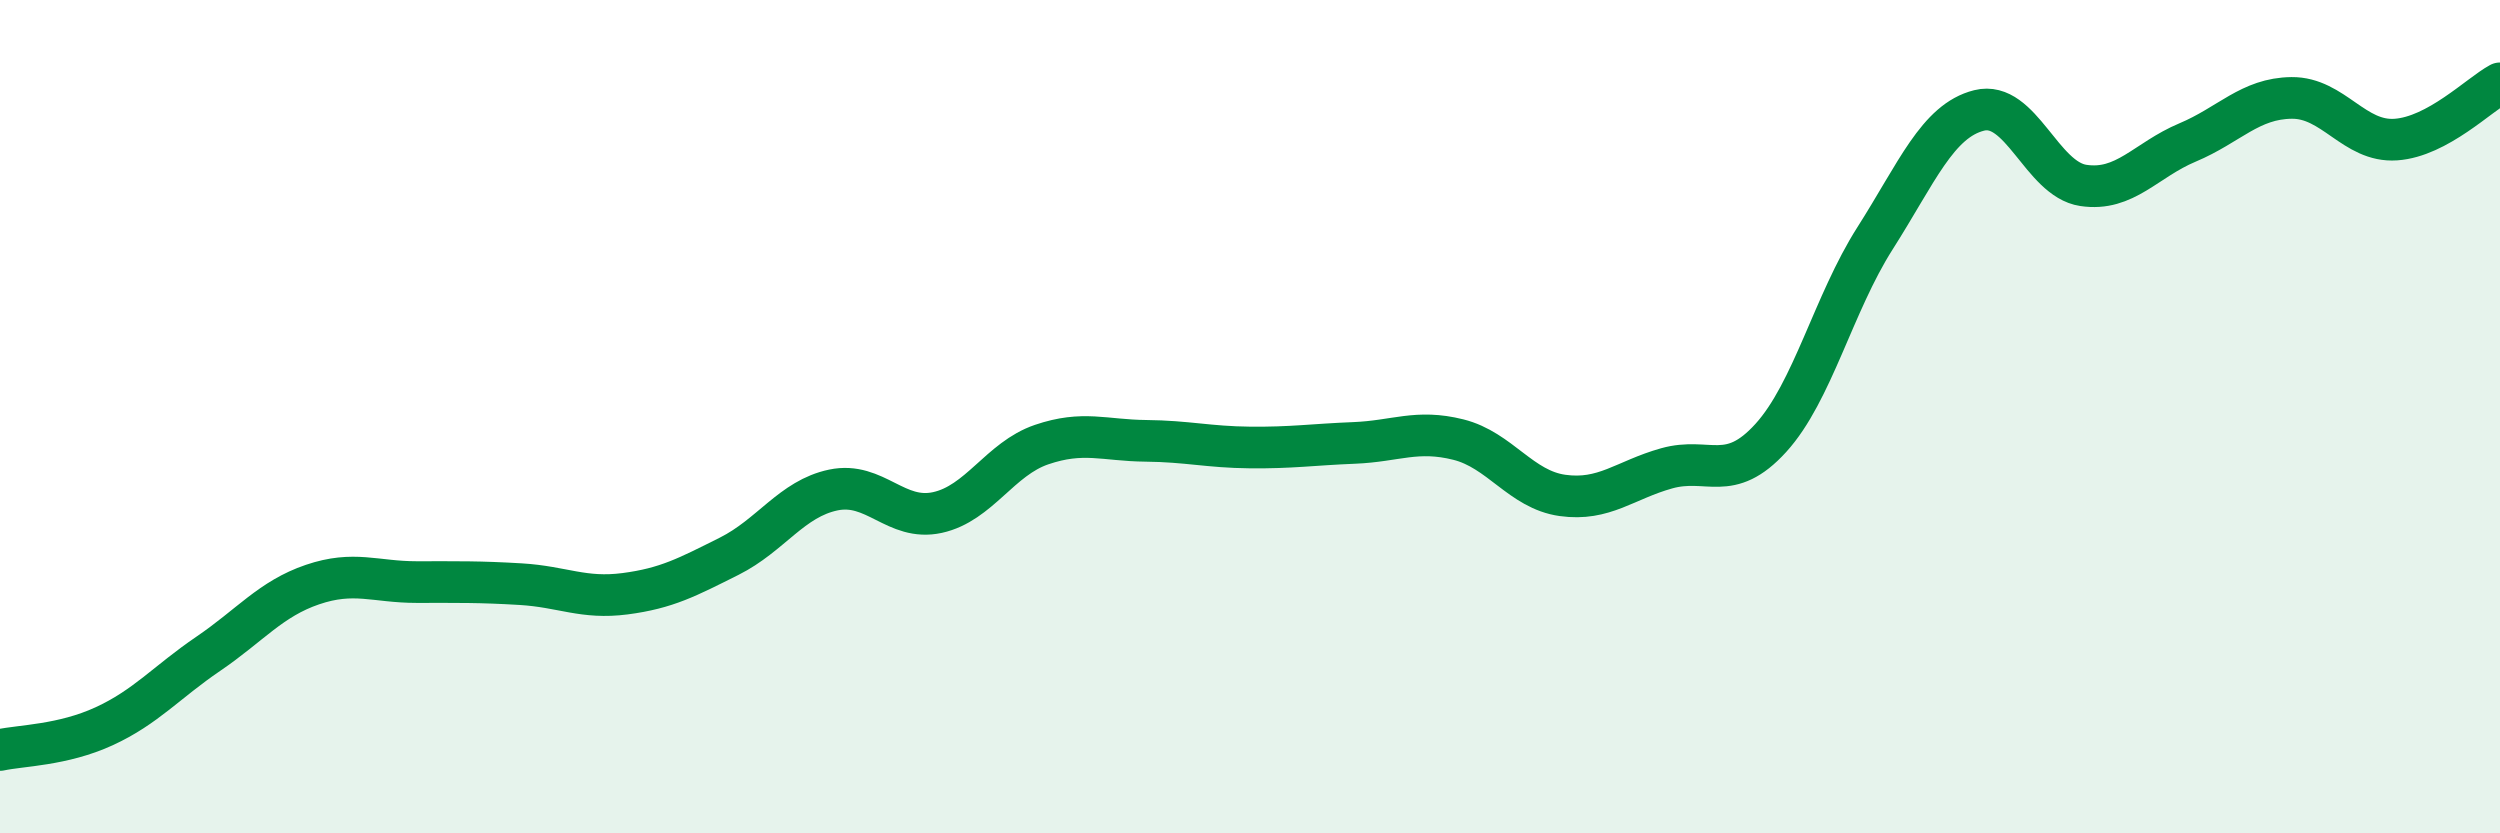
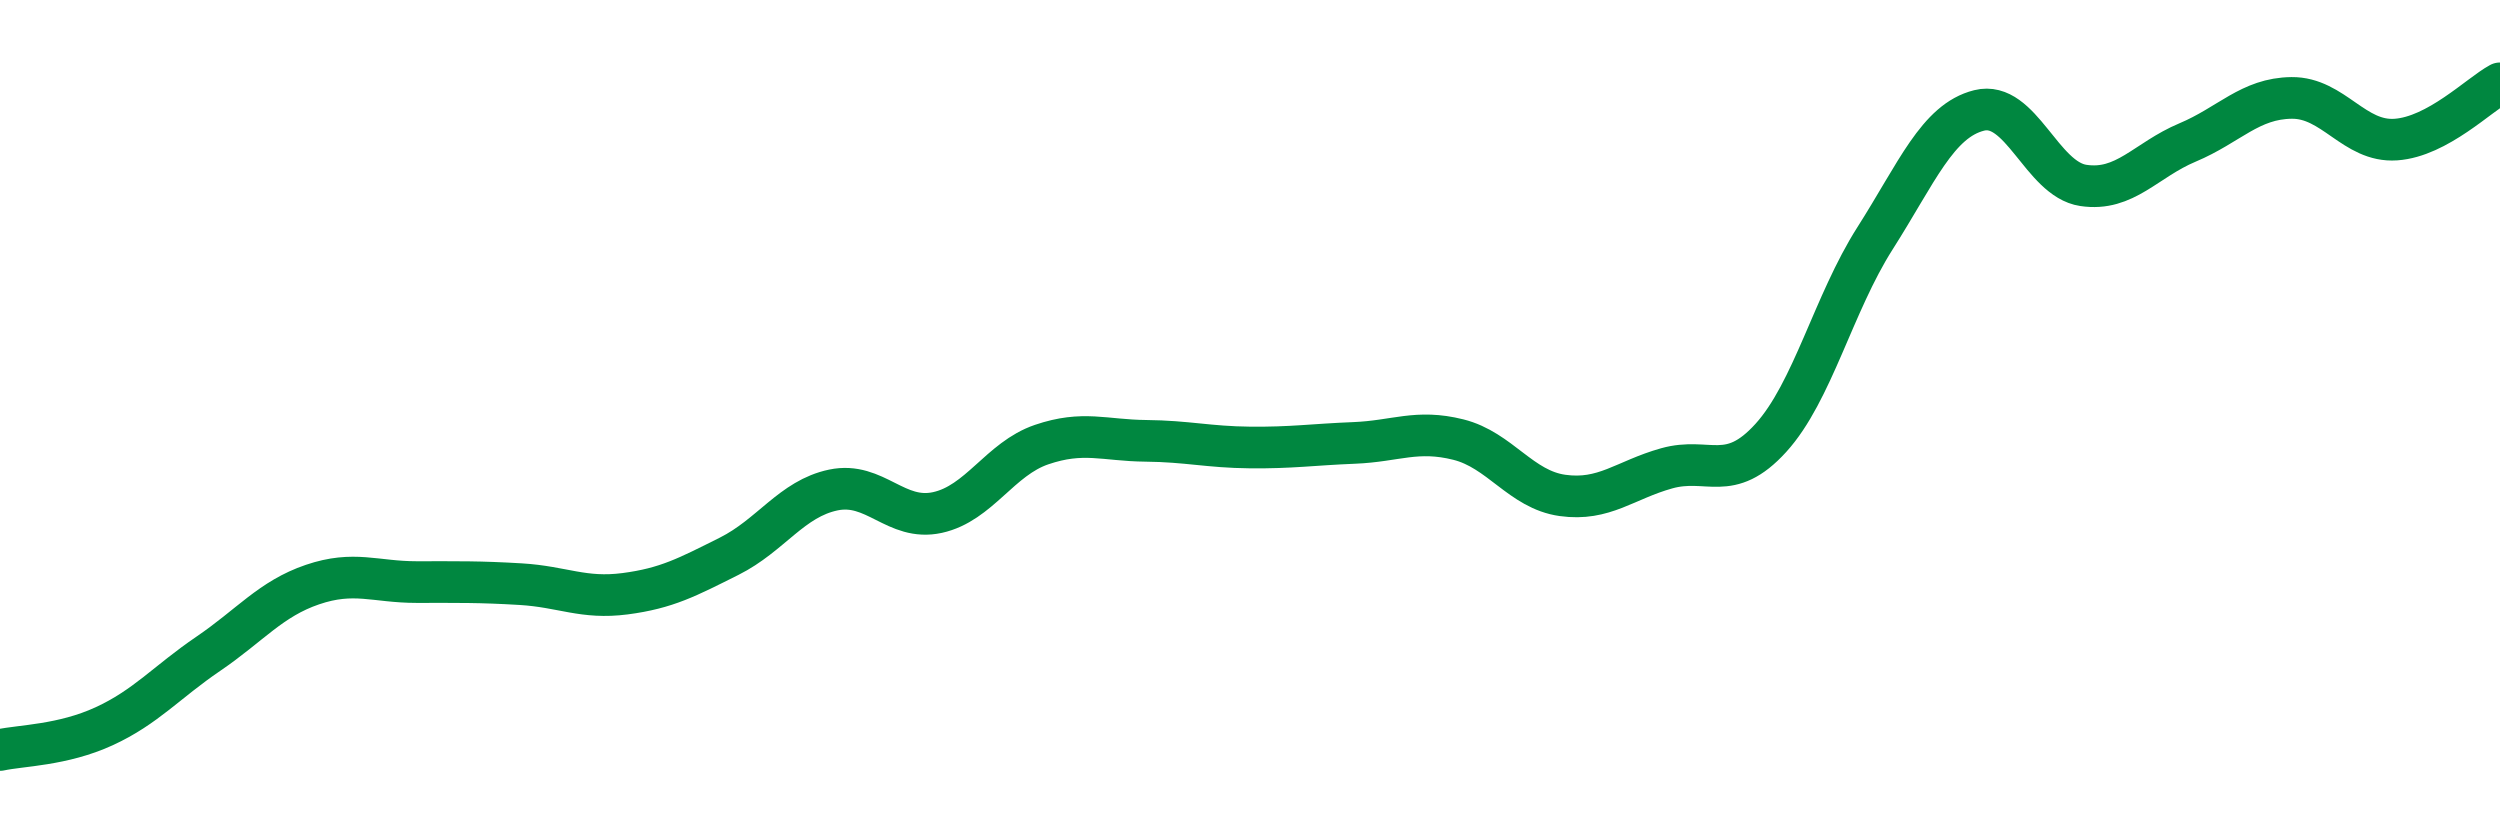
<svg xmlns="http://www.w3.org/2000/svg" width="60" height="20" viewBox="0 0 60 20">
-   <path d="M 0,18 C 0.5,17.89 1.5,17.89 2.5,17.43 C 3.5,16.97 4,16.37 5,15.69 C 6,15.01 6.5,14.37 7.5,14.03 C 8.5,13.69 9,13.97 10,13.97 C 11,13.97 11.5,13.96 12.5,14.02 C 13.5,14.08 14,14.38 15,14.25 C 16,14.12 16.5,13.85 17.5,13.35 C 18.5,12.85 19,11.97 20,11.76 C 21,11.55 21.5,12.52 22.5,12.3 C 23.5,12.08 24,11.01 25,10.67 C 26,10.33 26.5,10.57 27.5,10.58 C 28.5,10.59 29,10.73 30,10.74 C 31,10.75 31.5,10.67 32.5,10.63 C 33.5,10.59 34,10.3 35,10.55 C 36,10.8 36.5,11.75 37.5,11.89 C 38.5,12.03 39,11.52 40,11.24 C 41,10.96 41.5,11.61 42.5,10.51 C 43.5,9.41 44,7.29 45,5.72 C 46,4.15 46.5,2.9 47.5,2.65 C 48.5,2.4 49,4.3 50,4.45 C 51,4.6 51.5,3.84 52.5,3.42 C 53.5,3 54,2.36 55,2.35 C 56,2.34 56.5,3.42 57.5,3.35 C 58.5,3.28 59.5,2.27 60,2L60 20L0 20Z" fill="#008740" opacity="0.1" stroke-linecap="round" stroke-linejoin="round" />
  <path d="M 0,18 C 0.5,17.89 1.5,17.89 2.5,17.43 C 3.5,16.97 4,16.37 5,15.69 C 6,15.01 6.5,14.37 7.5,14.03 C 8.5,13.69 9,13.97 10,13.97 C 11,13.97 11.5,13.96 12.5,14.02 C 13.5,14.08 14,14.38 15,14.25 C 16,14.12 16.5,13.85 17.5,13.35 C 18.5,12.85 19,11.97 20,11.76 C 21,11.55 21.5,12.52 22.5,12.3 C 23.5,12.08 24,11.01 25,10.67 C 26,10.33 26.5,10.57 27.5,10.58 C 28.5,10.59 29,10.73 30,10.74 C 31,10.75 31.5,10.67 32.5,10.63 C 33.5,10.59 34,10.3 35,10.55 C 36,10.8 36.5,11.75 37.5,11.89 C 38.5,12.03 39,11.52 40,11.24 C 41,10.96 41.5,11.61 42.5,10.51 C 43.5,9.41 44,7.29 45,5.72 C 46,4.15 46.5,2.9 47.5,2.65 C 48.5,2.4 49,4.3 50,4.45 C 51,4.6 51.5,3.84 52.5,3.42 C 53.5,3 54,2.36 55,2.35 C 56,2.34 56.5,3.42 57.5,3.35 C 58.5,3.28 59.5,2.27 60,2" stroke="#008740" stroke-width="1" fill="none" stroke-linecap="round" stroke-linejoin="round" />
</svg>